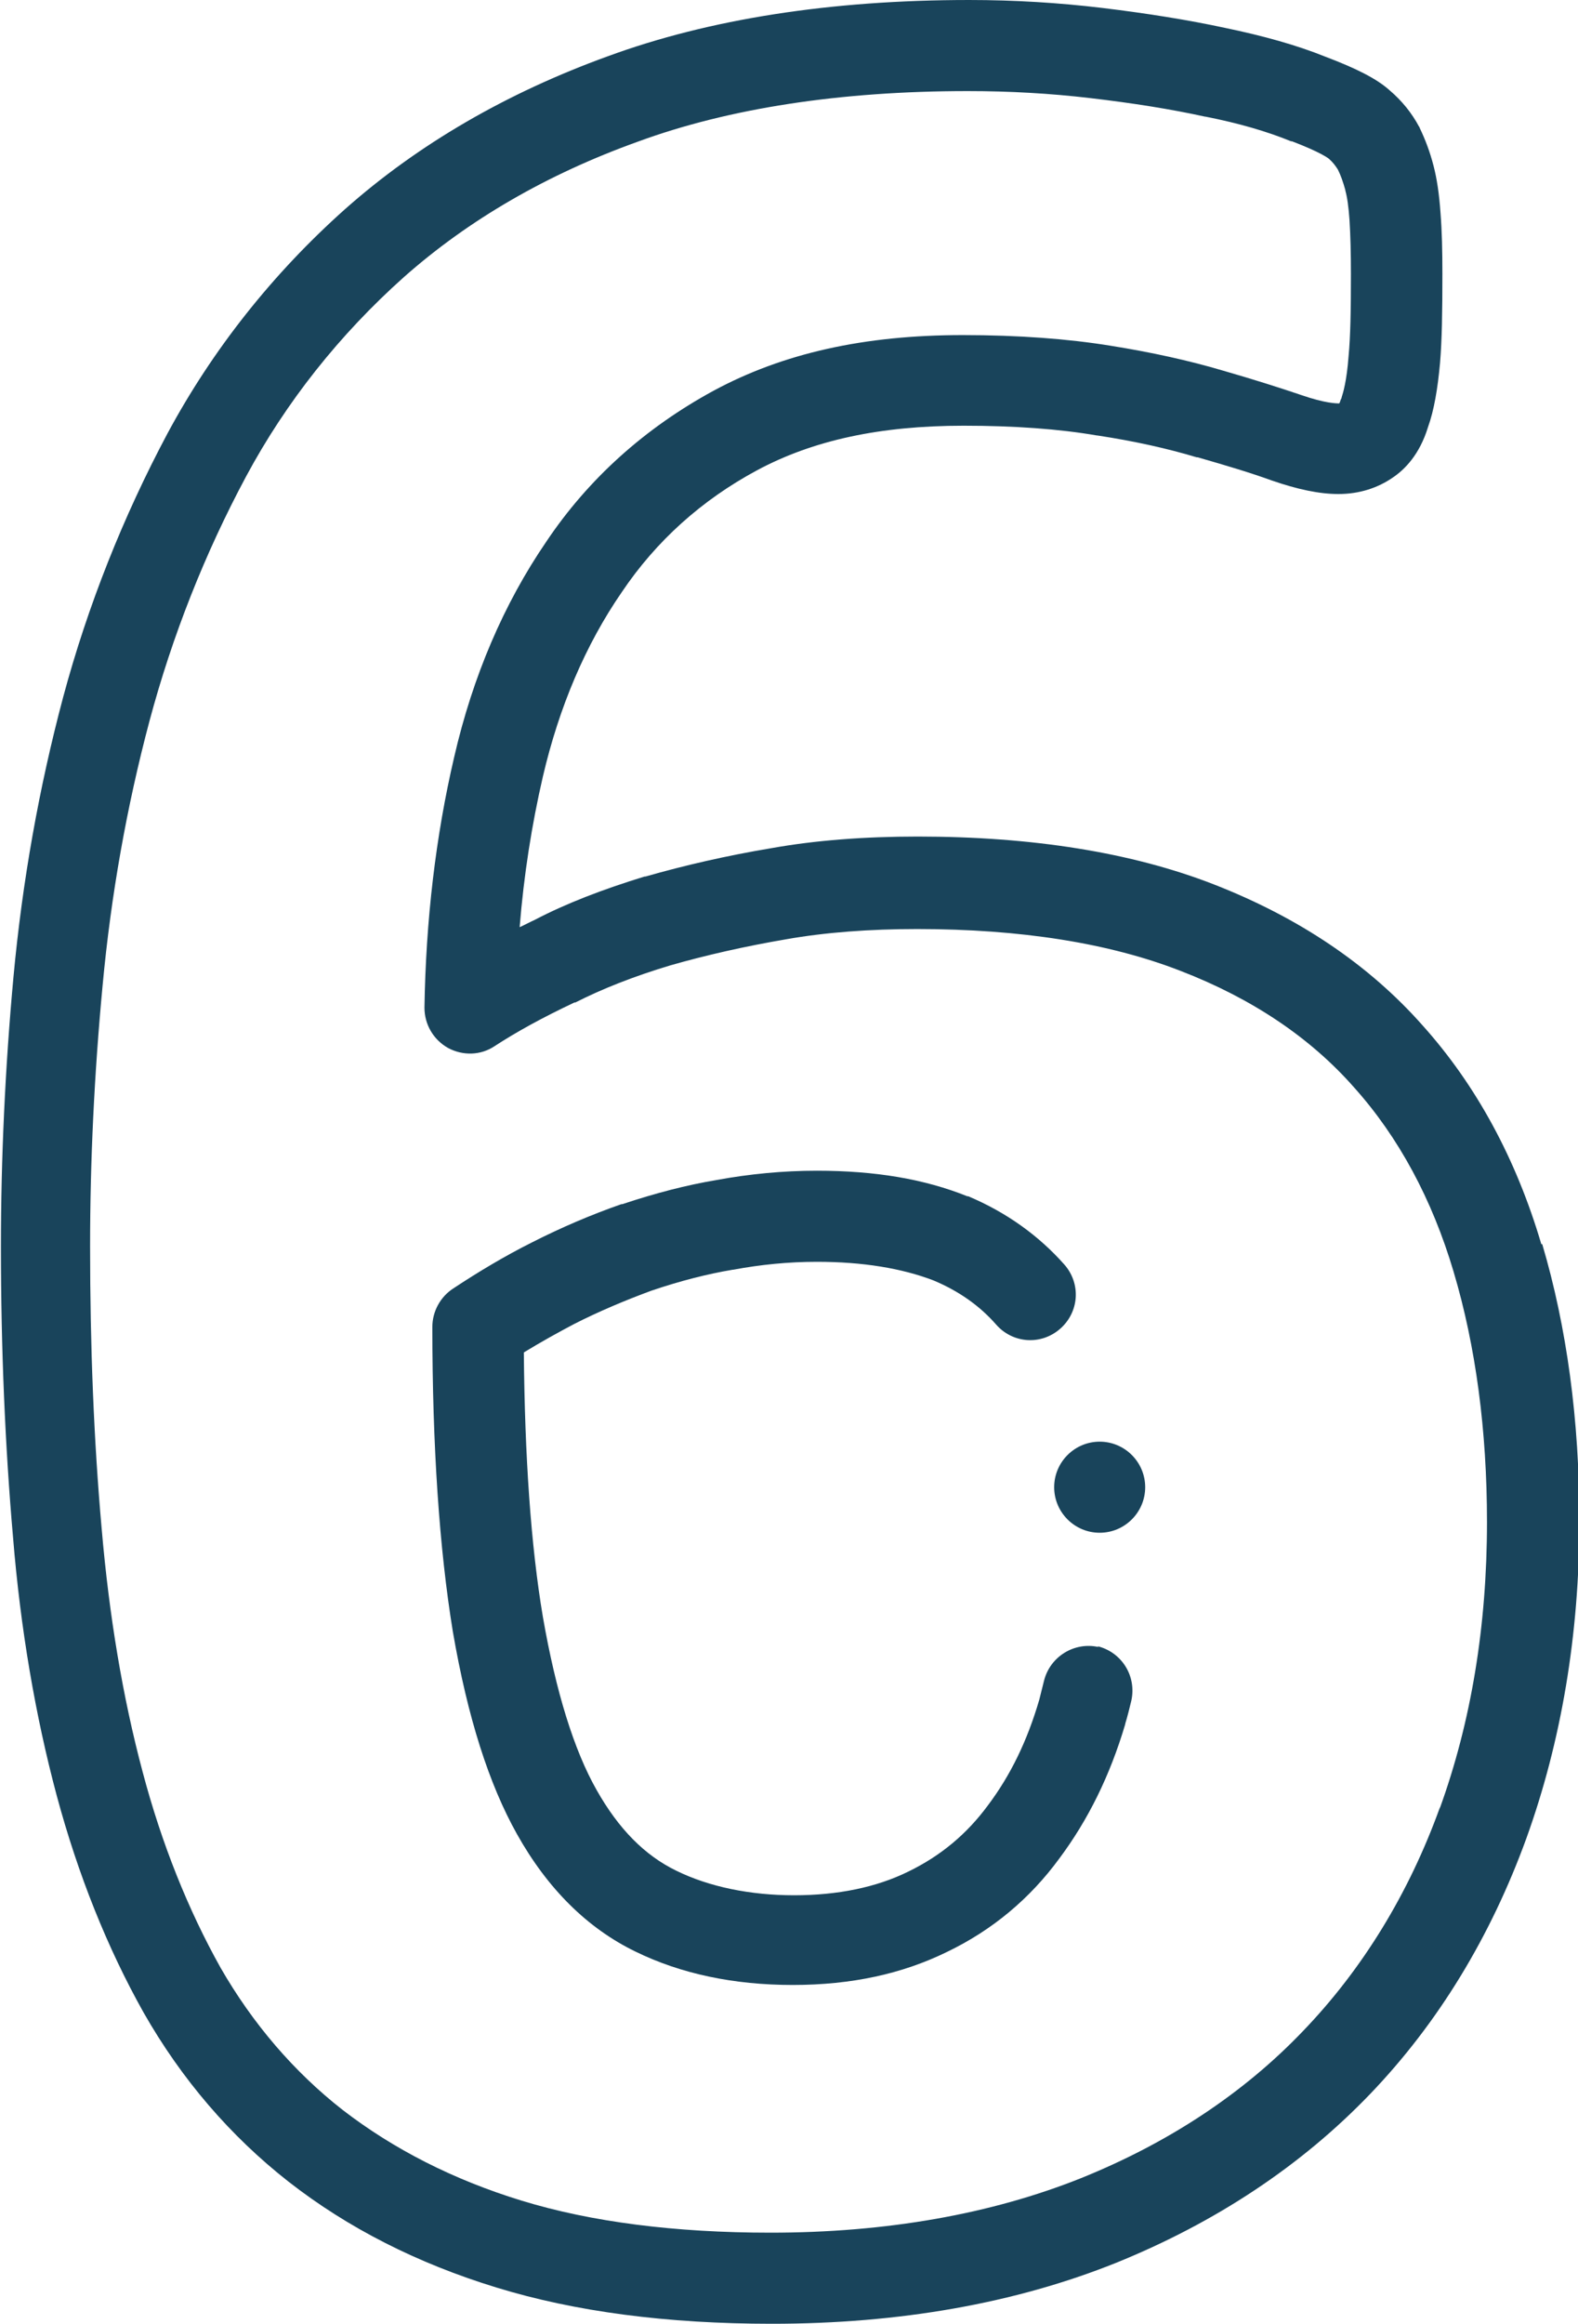
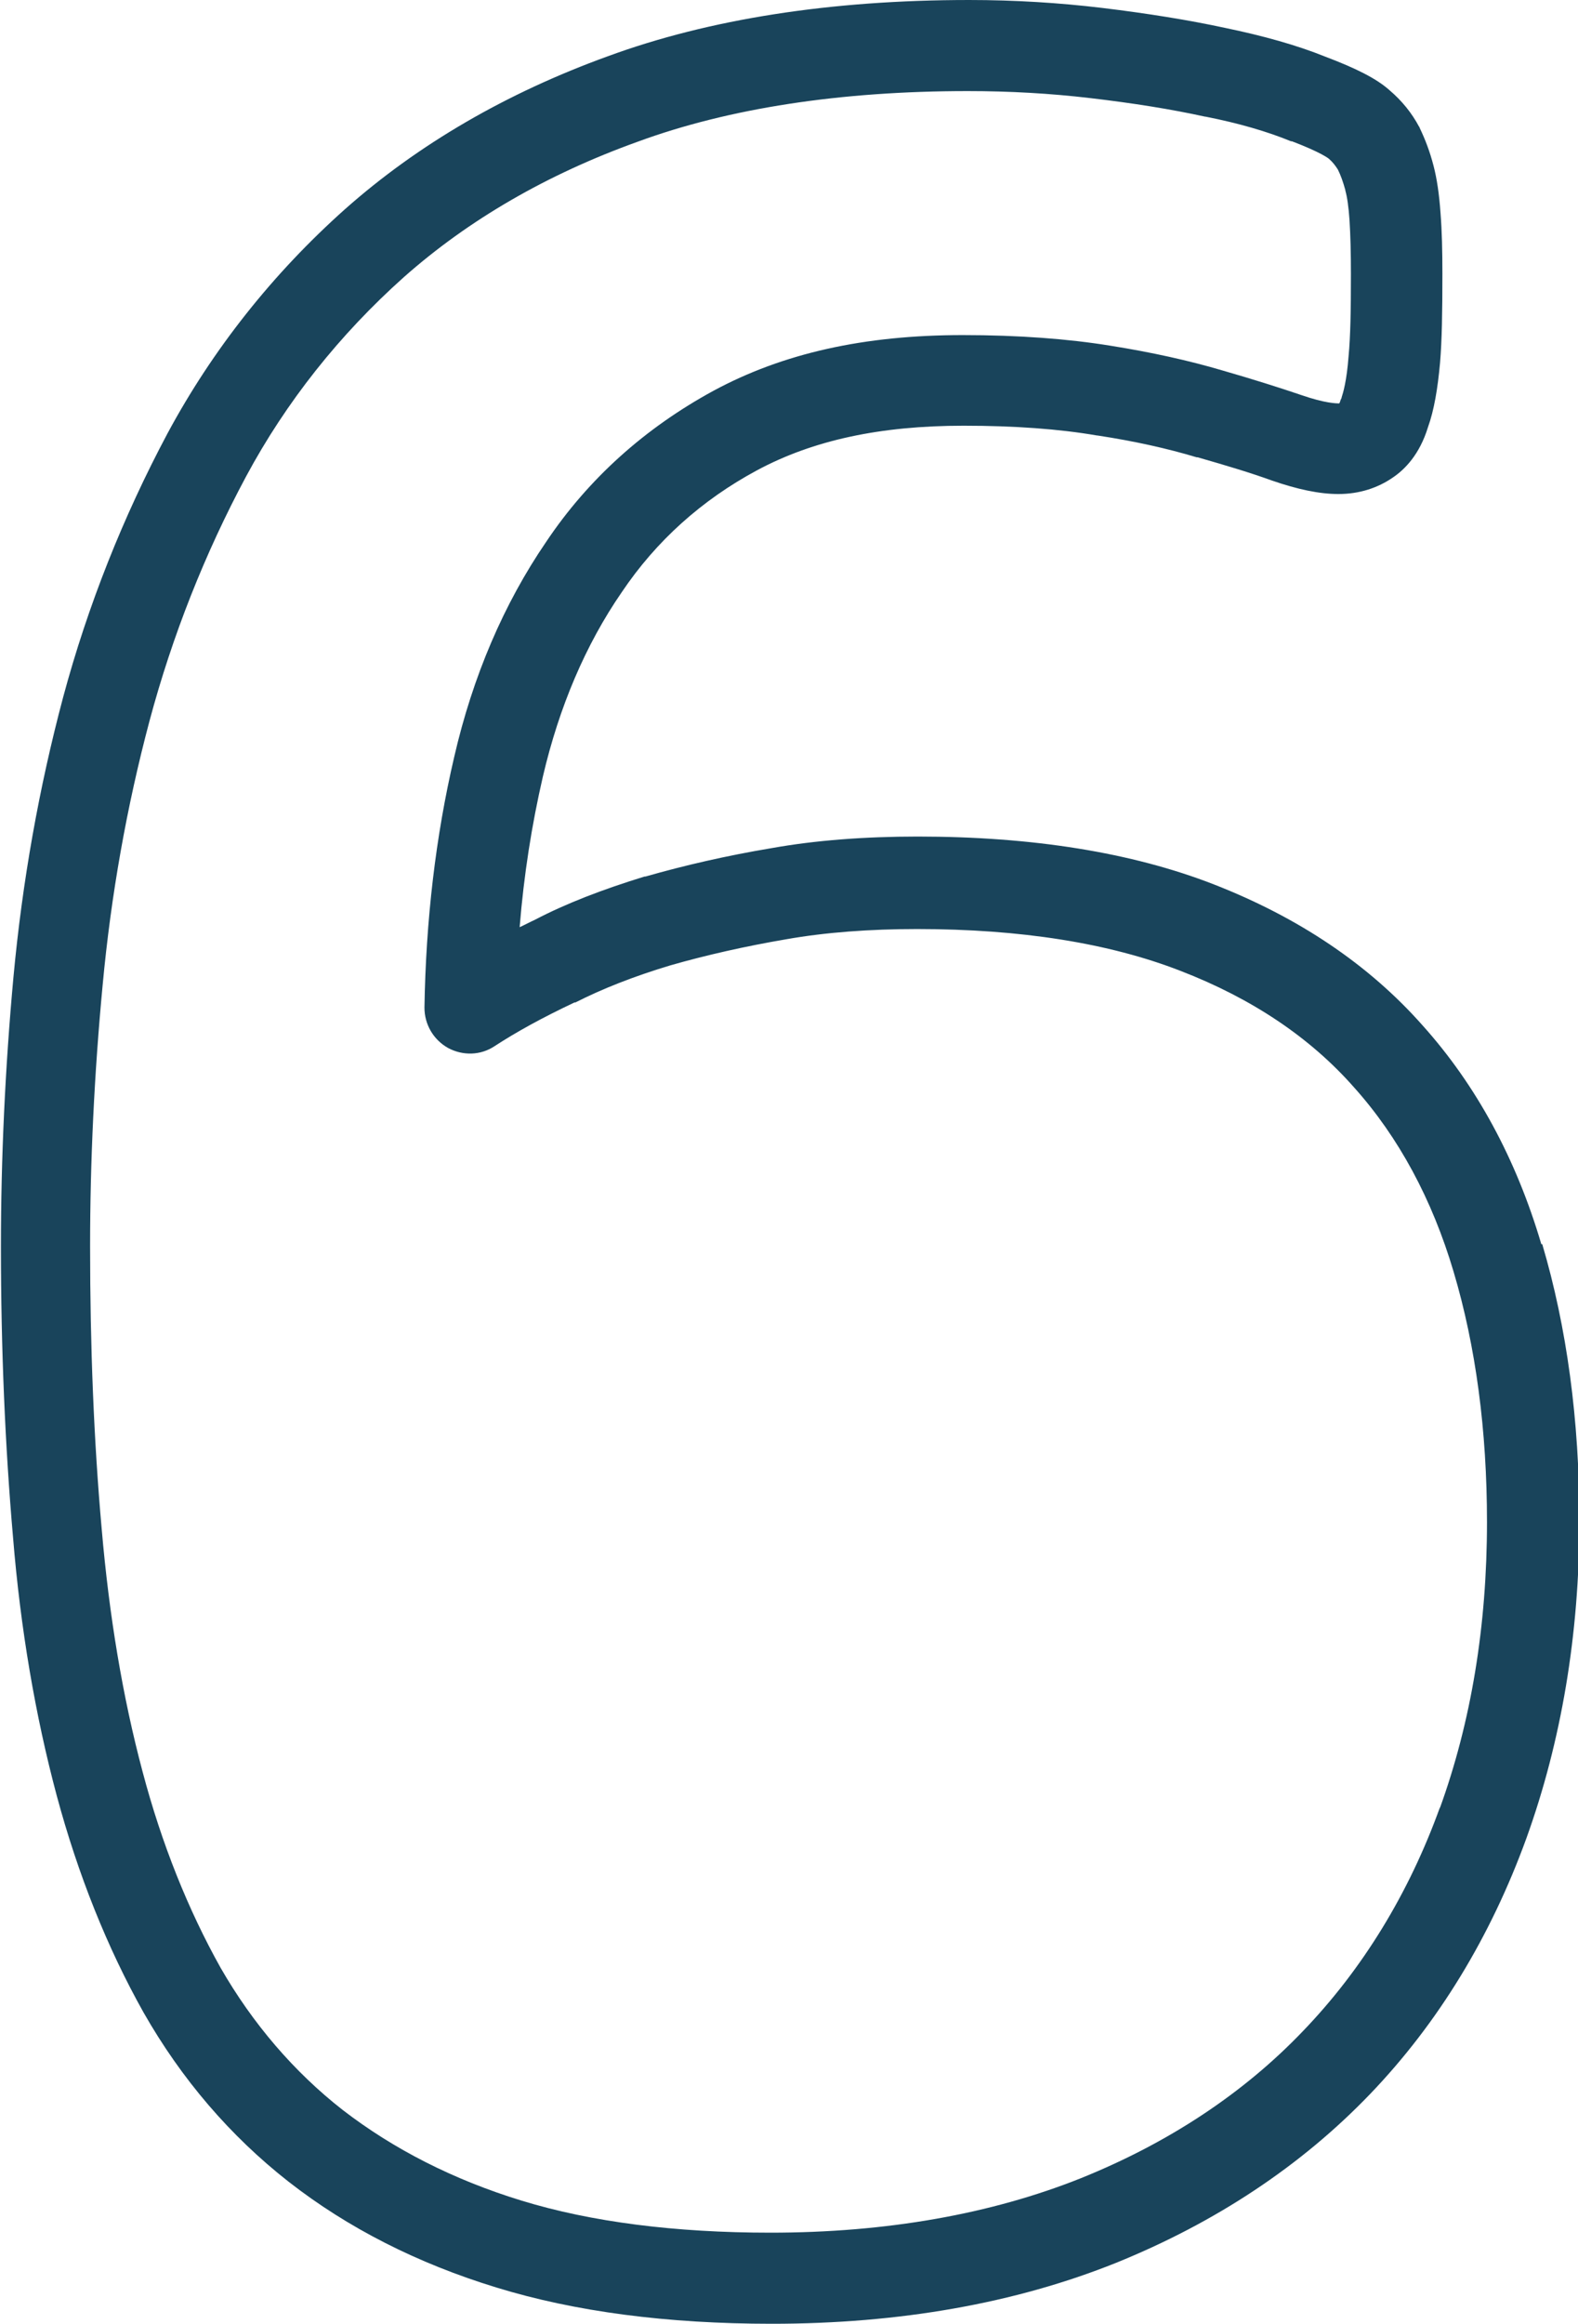
<svg xmlns="http://www.w3.org/2000/svg" id="b" width="33.98" height="50" viewBox="0 0 33.98 50">
  <g id="c">
-     <path d="M23.66,35.44c-.52-.12-1.05.2-1.18.73-.03.13-.07.27-.1.4-.26.89-.62,1.63-1.11,2.28-.45.61-1.01,1.08-1.71,1.42-.69.34-1.52.51-2.46.51s-1.83-.18-2.54-.53c-.68-.33-1.24-.9-1.71-1.73-.49-.86-.88-2.12-1.16-3.73-.26-1.54-.39-3.45-.41-5.69.36-.22.72-.42,1.08-.61.53-.27,1.1-.51,1.67-.72.62-.21,1.21-.36,1.75-.45,0,0,0,0,.01,0,.59-.11,1.19-.17,1.8-.17.99,0,1.83.14,2.51.4.55.23,1,.55,1.35.95.36.41.97.45,1.38.09.41-.36.45-.97.09-1.38-.55-.62-1.24-1.12-2.07-1.47,0,0-.01,0-.02,0-.92-.37-1.98-.55-3.24-.55-.73,0-1.45.07-2.16.2-.65.11-1.31.28-2.03.52,0,0-.01,0-.02,0-.66.23-1.31.51-1.92.82-.58.29-1.15.63-1.71,1-.27.18-.44.49-.44.82,0,2.57.15,4.77.44,6.55.32,1.86.78,3.29,1.38,4.36.66,1.18,1.52,2.03,2.55,2.53.98.48,2.12.72,3.39.72s2.36-.24,3.32-.71c.98-.47,1.79-1.15,2.42-2.01.62-.83,1.09-1.78,1.42-2.89,0,0,0,0,0-.01.05-.16.09-.33.13-.49.12-.53-.2-1.05-.73-1.18h0Z" style="fill:#19445b; stroke-width:0px;" />
-     <path d="M33.19,26.77c-.54-1.83-1.4-3.42-2.56-4.71-1.16-1.31-2.67-2.32-4.49-3.03-1.77-.69-3.92-1.03-6.38-1.03-1.14,0-2.2.08-3.15.25-.96.16-1.87.37-2.71.61,0,0-.01,0-.02,0-.91.28-1.69.58-2.36.93-.11.05-.22.11-.33.16.09-1.12.26-2.2.5-3.24.35-1.5.92-2.84,1.7-3.97.74-1.1,1.72-1.98,2.91-2.62,1.21-.65,2.66-.96,4.45-.96,1.09,0,2.06.07,2.87.21,0,0,0,0,.01,0,.79.12,1.51.28,2.14.47,0,0,.01,0,.02,0,.63.18,1.16.34,1.6.5.55.19,1.02.29,1.43.29.45,0,.85-.13,1.18-.36.25-.17.57-.49.75-1.08.13-.36.21-.83.26-1.39.04-.48.05-1.07.05-1.91,0-.5-.01-.92-.04-1.3-.03-.43-.08-.75-.15-1.02-.08-.31-.18-.57-.3-.82,0,0,0-.02-.01-.02-.16-.3-.37-.56-.64-.79-.28-.25-.72-.47-1.38-.72-.62-.25-1.34-.45-2.16-.62-.79-.17-1.66-.31-2.65-.43-.92-.11-1.88-.17-2.86-.17-2.98,0-5.6.41-7.78,1.21-2.18.79-4.08,1.89-5.66,3.29-1.56,1.39-2.85,3.02-3.82,4.82-.96,1.8-1.72,3.71-2.25,5.68-.52,1.95-.88,3.97-1.07,6.02-.18,1.96-.27,3.91-.27,5.8,0,2.2.09,4.3.26,6.25.16,1.97.48,3.84.94,5.56.46,1.71,1.09,3.28,1.87,4.67.82,1.44,1.87,2.66,3.12,3.64,1.28,1,2.78,1.76,4.48,2.28,1.69.52,3.68.78,5.93.78,2.75,0,5.24-.44,7.41-1.31,2.15-.87,3.99-2.09,5.47-3.63,1.47-1.53,2.6-3.39,3.37-5.51.75-2.08,1.14-4.38,1.14-6.83,0-2.16-.27-4.16-.8-5.95h0ZM31.01,38.88c-.67,1.86-1.67,3.49-2.95,4.82-1.28,1.34-2.9,2.41-4.79,3.17-1.93.77-4.18,1.17-6.68,1.17-2.05,0-3.86-.23-5.36-.69-1.47-.45-2.76-1.11-3.85-1.95-1.05-.82-1.94-1.86-2.63-3.06-.7-1.25-1.27-2.67-1.68-4.22-.43-1.61-.72-3.36-.88-5.22-.17-1.9-.25-3.94-.25-6.08,0-1.83.09-3.72.27-5.62.18-1.94.52-3.85,1.01-5.69.49-1.83,1.19-3.6,2.08-5.26.86-1.6,2.01-3.05,3.4-4.29,1.39-1.23,3.08-2.21,5.03-2.91,1.96-.72,4.36-1.09,7.11-1.09.9,0,1.78.05,2.63.15.94.11,1.75.24,2.48.4,0,0,0,0,.01,0,.71.14,1.33.32,1.84.53,0,0,.01,0,.02,0,.63.24.79.37.8.38.08.07.14.15.19.23.06.12.11.26.16.44,0,0,0,0,0,.01.04.14.07.35.09.64.02.32.03.7.03,1.16,0,.78-.01,1.34-.05,1.76-.04.54-.12.8-.15.89,0,.02-.01.03-.02.05-.01.04-.02.06-.03.08-.06,0-.3,0-.82-.18-.47-.16-1.04-.34-1.7-.53-.71-.21-1.52-.39-2.4-.53-.92-.15-1.99-.23-3.19-.23-2.12,0-3.87.39-5.37,1.2-1.47.8-2.69,1.89-3.6,3.25-.91,1.33-1.58,2.89-1.98,4.63-.4,1.71-.61,3.52-.64,5.39,0,.36.19.69.51.87.32.17.7.16,1-.04.46-.3,1.02-.61,1.72-.94,0,0,.01,0,.02,0,.57-.29,1.25-.56,2.05-.8.77-.22,1.61-.41,2.49-.56.85-.15,1.8-.22,2.82-.22,2.22,0,4.13.3,5.67.9,1.53.59,2.79,1.43,3.74,2.51.96,1.07,1.68,2.41,2.14,3.96.48,1.61.72,3.42.72,5.39,0,2.23-.34,4.3-1.02,6.17h0Z" style="fill:#19445b; stroke-width:0px;" />
-     <path d="M23.68,31.02h0c-.54,0-.98.44-.98.98s.44.98.98.98.98-.44.98-.98-.44-.98-.98-.98Z" style="fill:#19445b; stroke-width:0px;" />
+     <path d="M33.19,26.77c-.54-1.83-1.4-3.42-2.56-4.71-1.16-1.31-2.67-2.32-4.49-3.03-1.77-.69-3.92-1.03-6.38-1.03-1.14,0-2.2.08-3.15.25-.96.16-1.87.37-2.71.61,0,0-.01,0-.02,0-.91.28-1.69.58-2.36.93-.11.05-.22.11-.33.16.09-1.12.26-2.2.5-3.24.35-1.5.92-2.84,1.7-3.97.74-1.1,1.72-1.98,2.91-2.62,1.21-.65,2.66-.96,4.45-.96,1.09,0,2.06.07,2.87.21,0,0,0,0,.01,0,.79.12,1.51.28,2.14.47,0,0,.01,0,.02,0,.63.18,1.16.34,1.6.5.55.19,1.02.29,1.43.29.45,0,.85-.13,1.18-.36.25-.17.57-.49.75-1.08.13-.36.21-.83.26-1.39.04-.48.05-1.07.05-1.91,0-.5-.01-.92-.04-1.3-.03-.43-.08-.75-.15-1.02-.08-.31-.18-.57-.3-.82,0,0,0-.02-.01-.02-.16-.3-.37-.56-.64-.79-.28-.25-.72-.47-1.38-.72-.62-.25-1.34-.45-2.16-.62-.79-.17-1.66-.31-2.65-.43-.92-.11-1.88-.17-2.86-.17-2.98,0-5.6.41-7.78,1.21-2.18.79-4.08,1.89-5.66,3.29-1.56,1.39-2.85,3.02-3.82,4.82-.96,1.8-1.72,3.71-2.25,5.68-.52,1.95-.88,3.97-1.07,6.02-.18,1.96-.27,3.91-.27,5.8,0,2.2.09,4.3.26,6.25.16,1.97.48,3.84.94,5.56.46,1.71,1.09,3.28,1.87,4.67.82,1.44,1.87,2.66,3.12,3.64,1.28,1,2.78,1.76,4.48,2.28,1.69.52,3.68.78,5.93.78,2.75,0,5.24-.44,7.41-1.31,2.15-.87,3.99-2.09,5.47-3.63,1.47-1.53,2.6-3.39,3.37-5.51.75-2.08,1.14-4.38,1.14-6.83,0-2.16-.27-4.16-.8-5.95ZM31.01,38.88c-.67,1.86-1.67,3.49-2.95,4.82-1.28,1.34-2.9,2.41-4.79,3.17-1.93.77-4.18,1.17-6.68,1.17-2.05,0-3.86-.23-5.36-.69-1.47-.45-2.76-1.11-3.85-1.95-1.05-.82-1.94-1.86-2.63-3.06-.7-1.25-1.27-2.67-1.68-4.22-.43-1.61-.72-3.36-.88-5.22-.17-1.9-.25-3.94-.25-6.08,0-1.83.09-3.72.27-5.62.18-1.94.52-3.85,1.01-5.69.49-1.83,1.19-3.6,2.08-5.26.86-1.6,2.01-3.05,3.4-4.29,1.39-1.23,3.08-2.21,5.03-2.91,1.96-.72,4.36-1.09,7.11-1.09.9,0,1.78.05,2.63.15.94.11,1.75.24,2.48.4,0,0,0,0,.01,0,.71.14,1.33.32,1.84.53,0,0,.01,0,.02,0,.63.24.79.37.8.38.08.07.14.15.19.23.06.12.11.26.16.44,0,0,0,0,0,.01.04.14.07.35.09.64.02.32.03.7.03,1.16,0,.78-.01,1.34-.05,1.76-.04.54-.12.8-.15.89,0,.02-.01.03-.02.05-.01.04-.02.06-.03.08-.06,0-.3,0-.82-.18-.47-.16-1.04-.34-1.7-.53-.71-.21-1.52-.39-2.4-.53-.92-.15-1.99-.23-3.19-.23-2.12,0-3.87.39-5.37,1.2-1.47.8-2.69,1.89-3.6,3.25-.91,1.33-1.58,2.89-1.98,4.63-.4,1.71-.61,3.52-.64,5.39,0,.36.19.69.51.87.32.17.7.16,1-.04.46-.3,1.02-.61,1.72-.94,0,0,.01,0,.02,0,.57-.29,1.25-.56,2.05-.8.77-.22,1.61-.41,2.49-.56.85-.15,1.8-.22,2.82-.22,2.22,0,4.13.3,5.67.9,1.53.59,2.79,1.43,3.74,2.51.96,1.07,1.68,2.41,2.14,3.96.48,1.61.72,3.42.72,5.39,0,2.23-.34,4.3-1.02,6.17h0Z" style="fill:#19445b; stroke-width:0px;" />
  </g>
</svg>